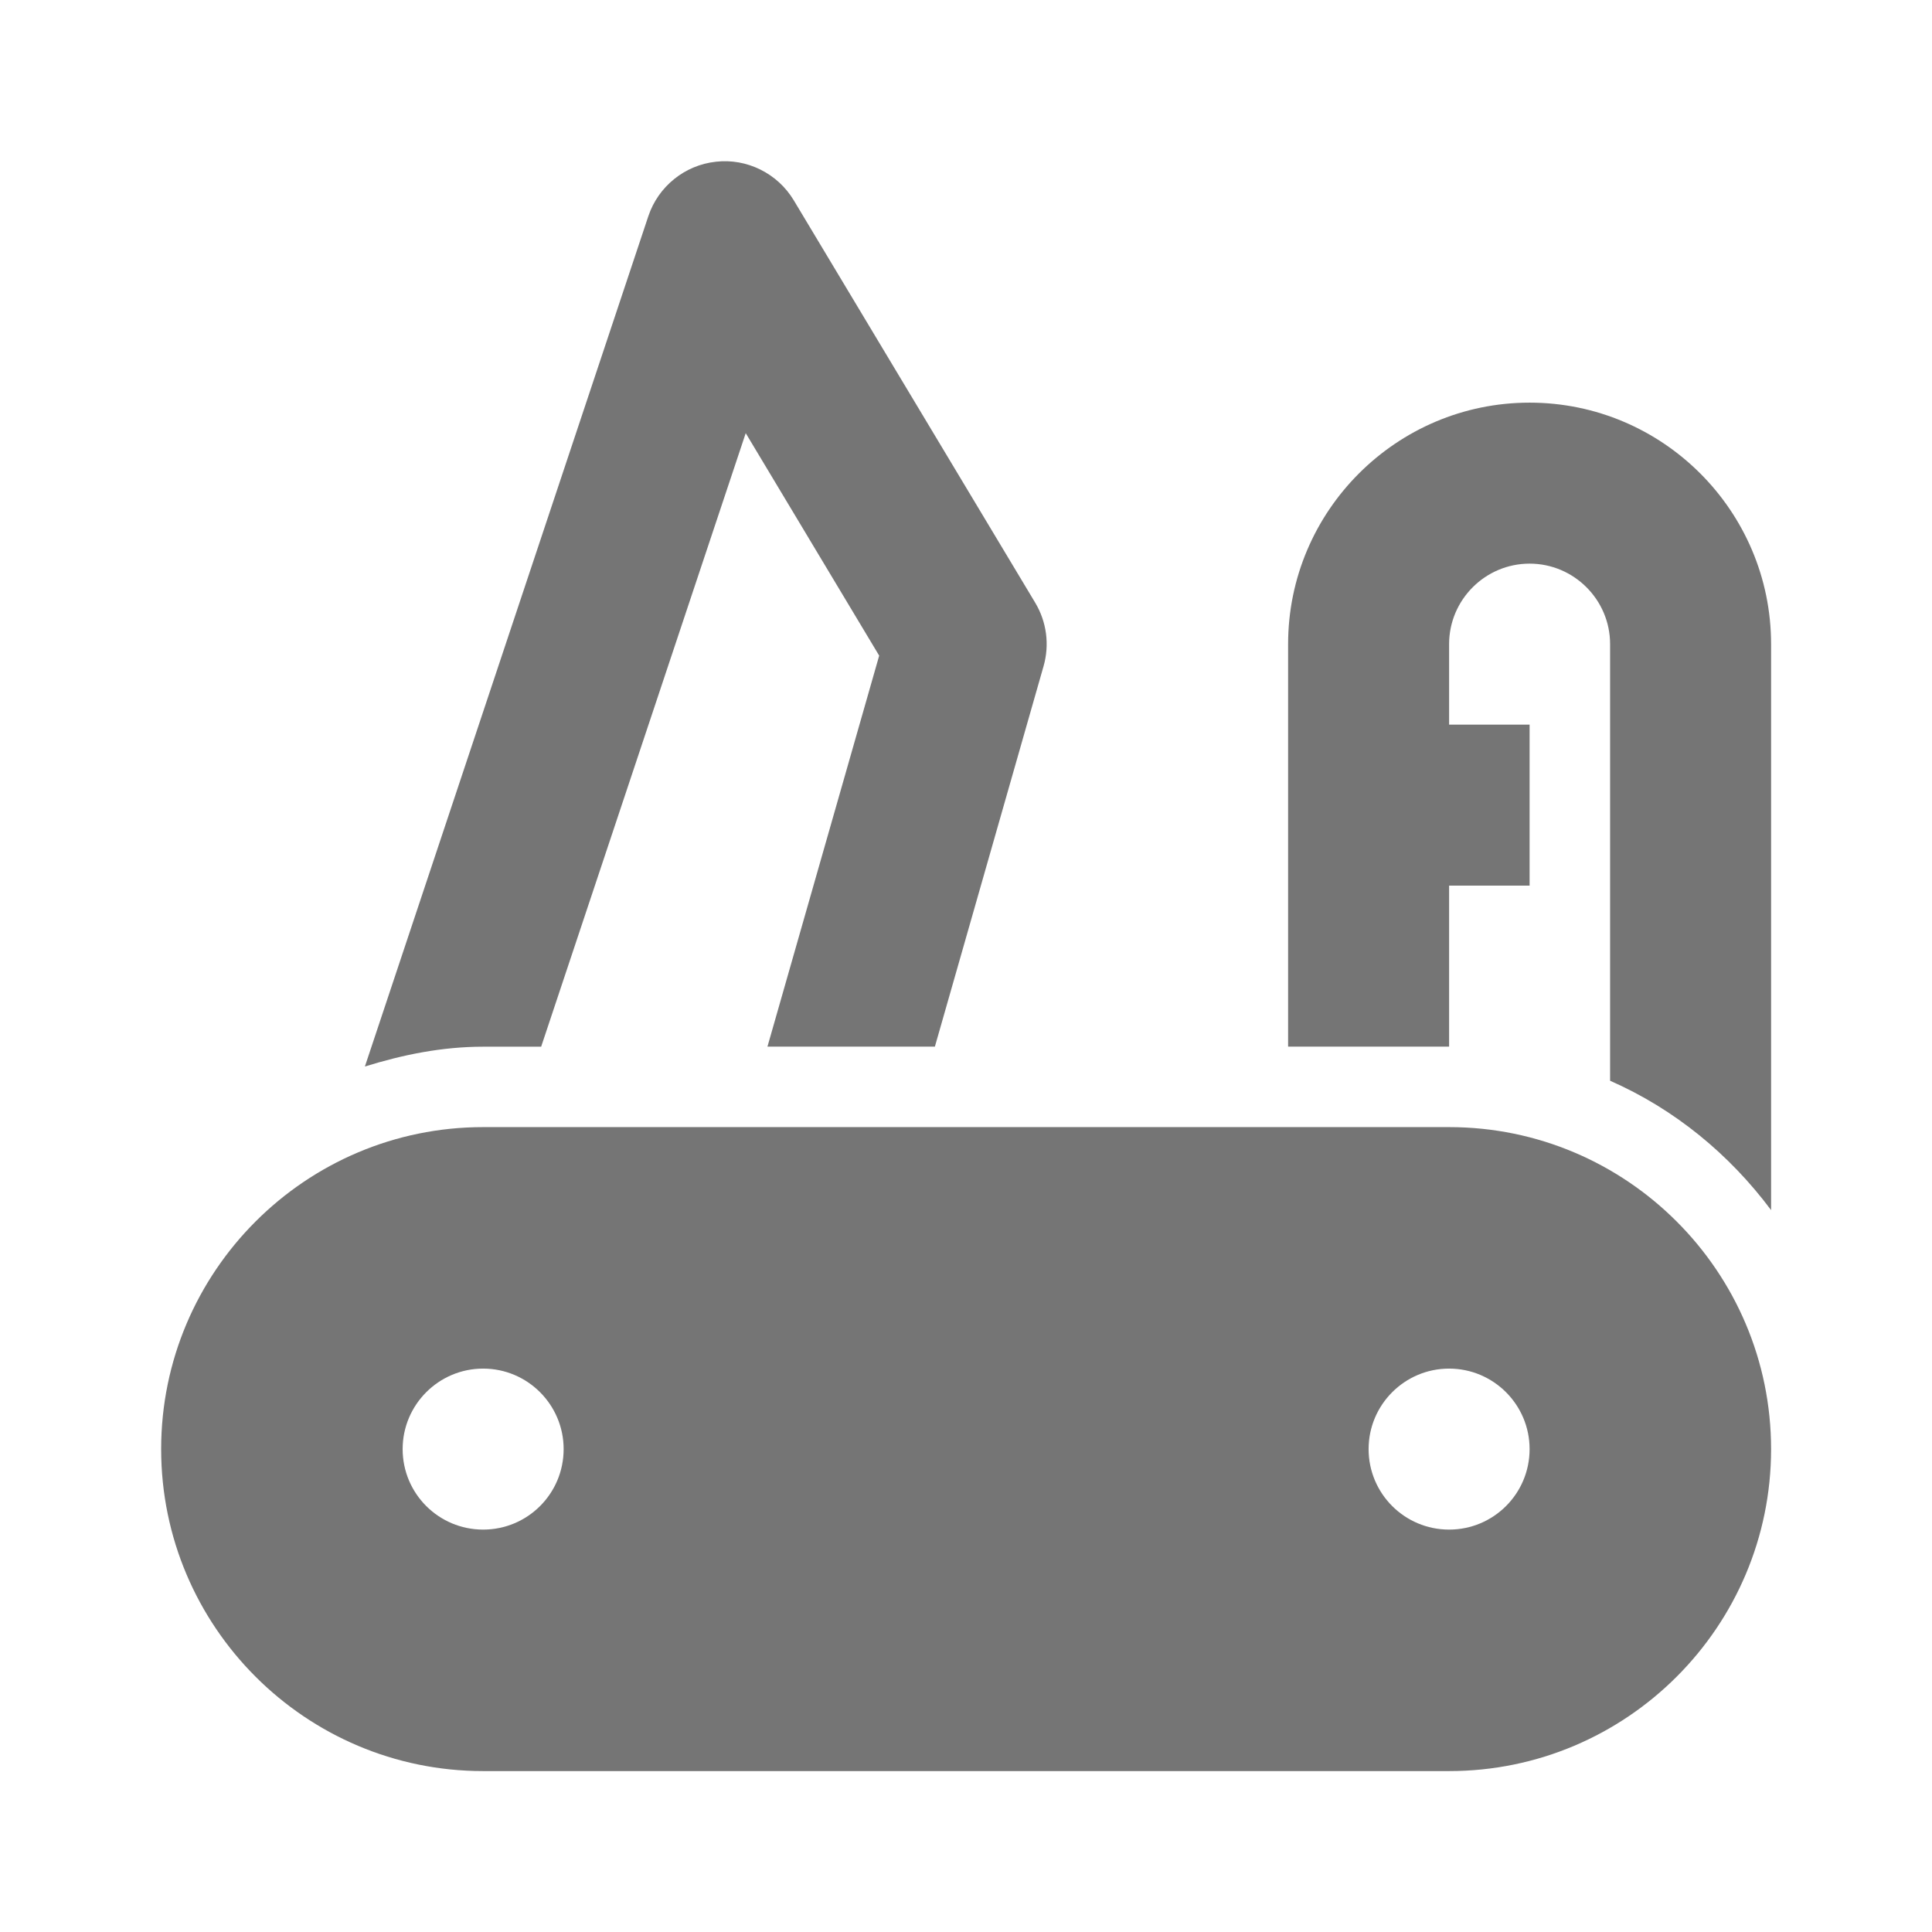
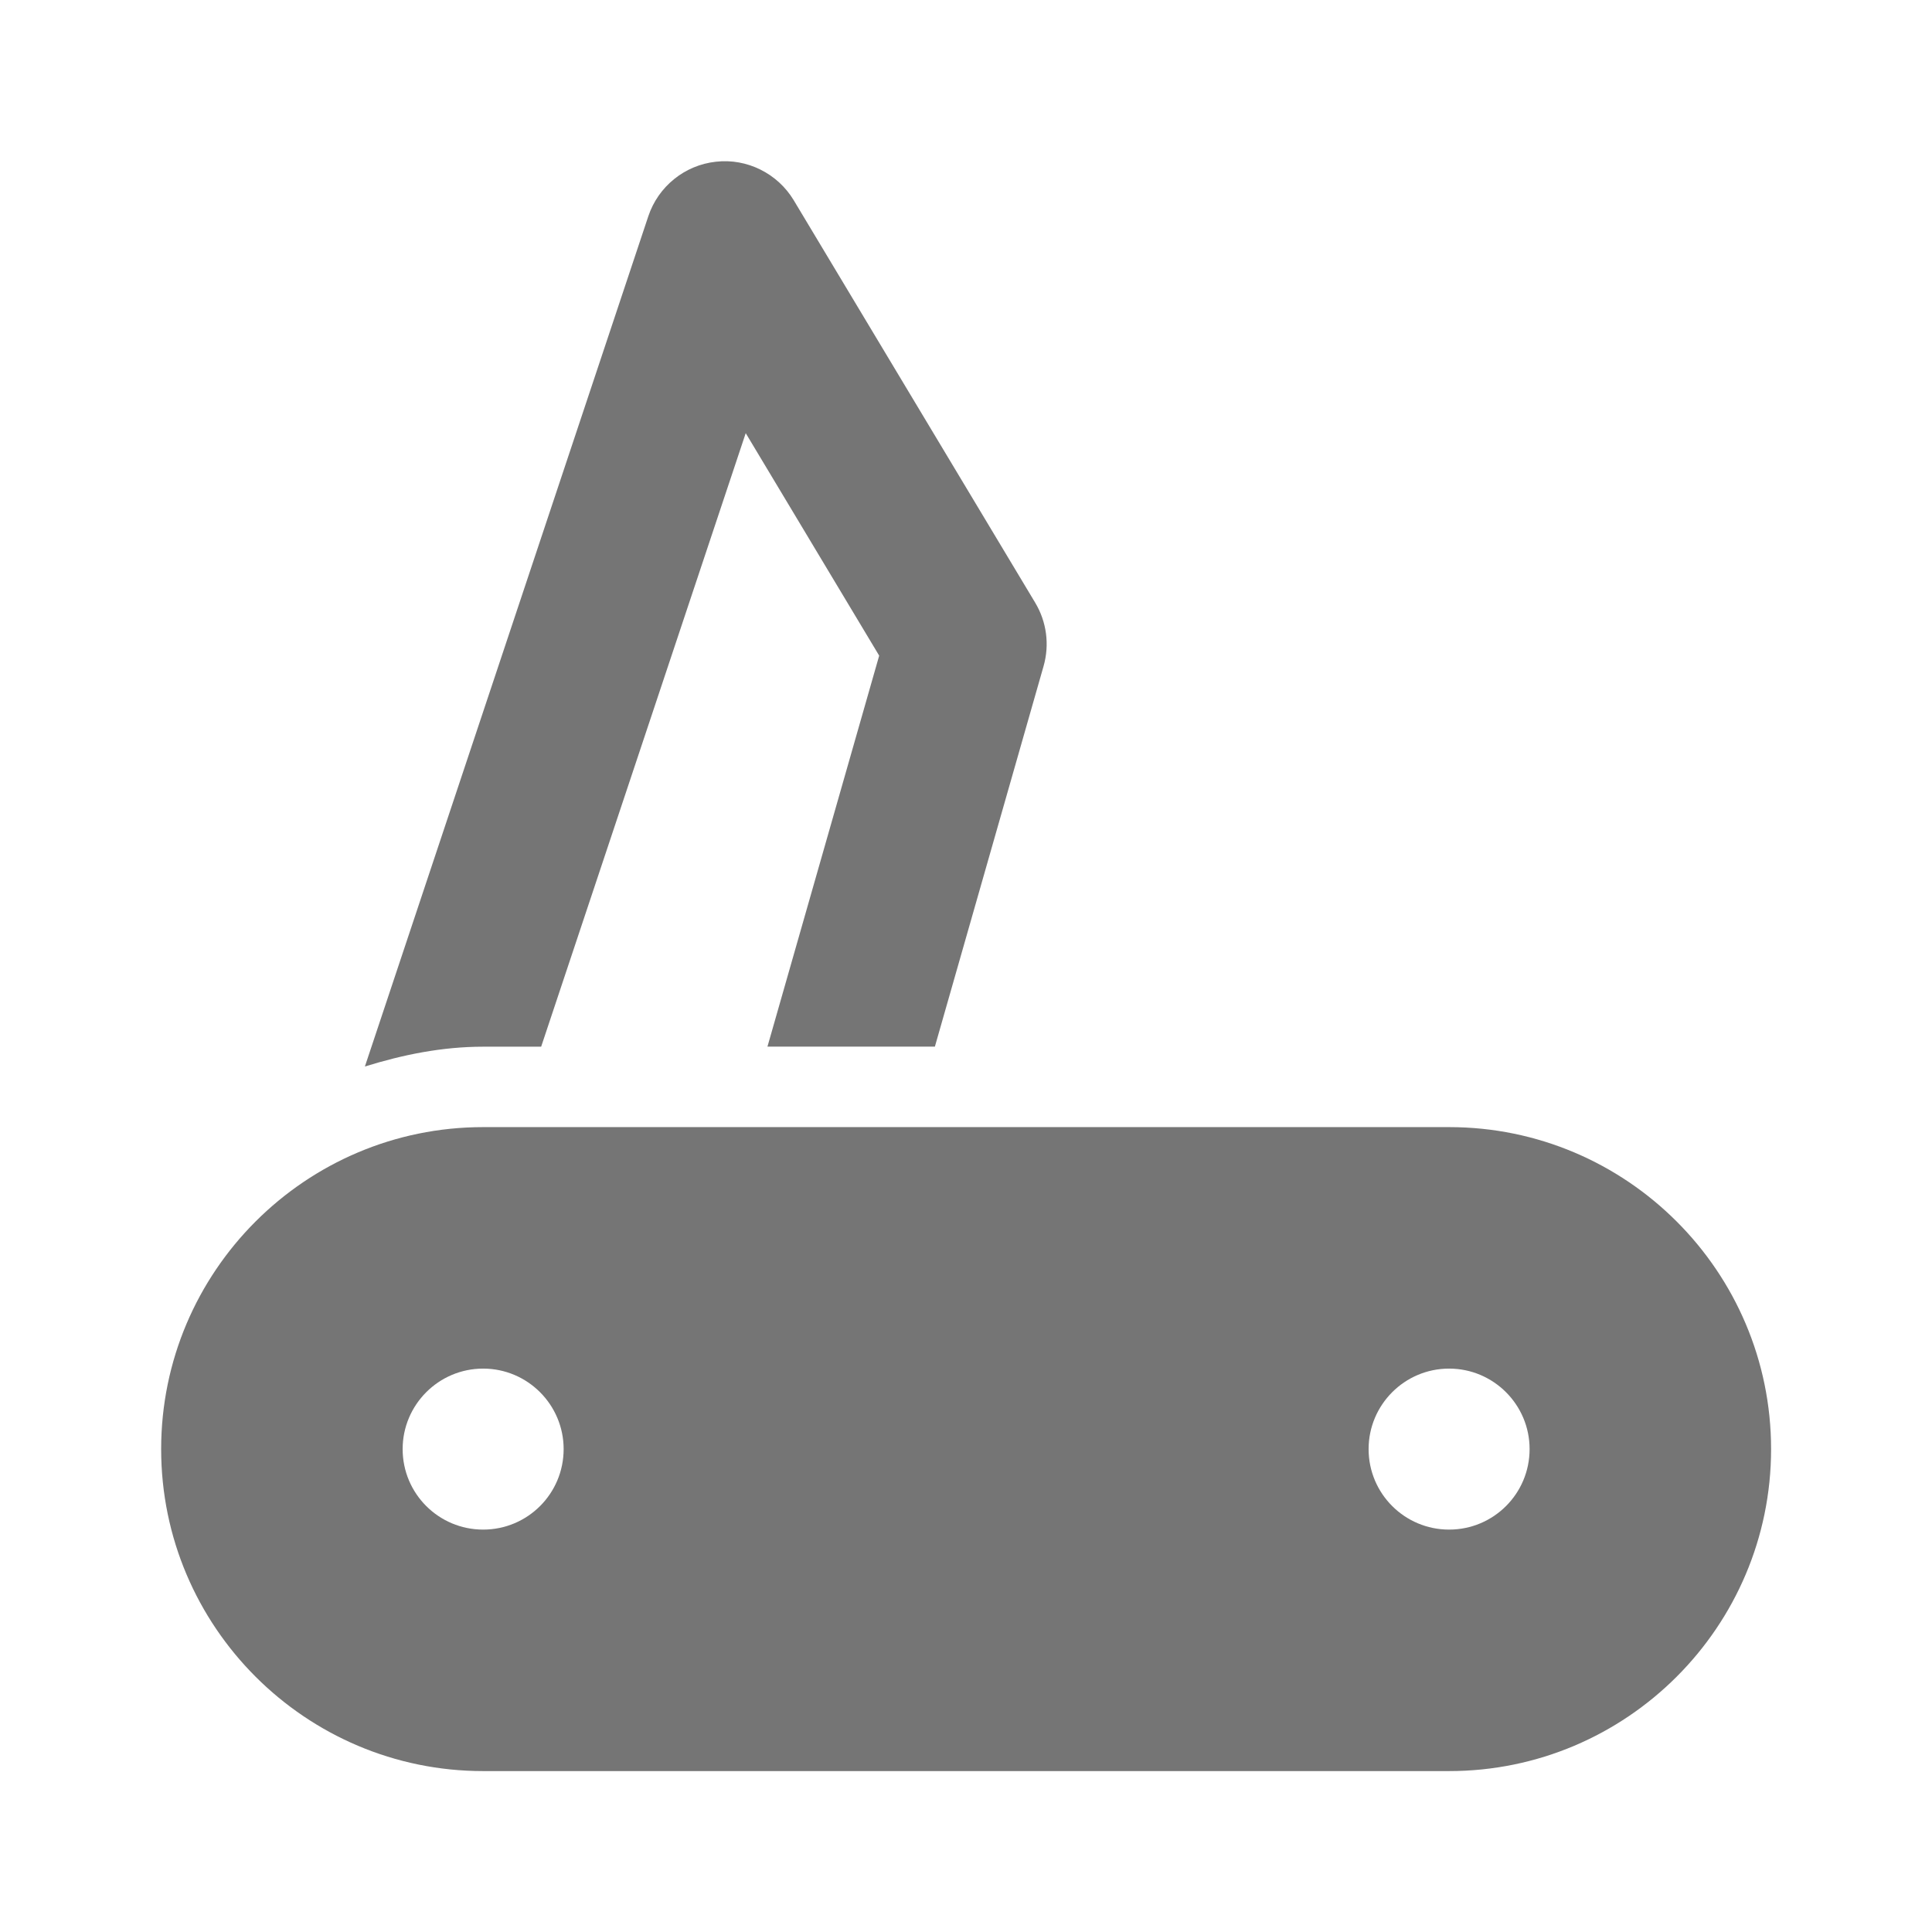
<svg xmlns="http://www.w3.org/2000/svg" version="1.1" x="0px" y="0px" width="24.001px" height="24.001px" viewBox="0 0 24.001 24.001" enable-background="new 0 0 24.001 24.001" xml:space="preserve">
  <g id="Frames-24px">
    <rect fill="none" width="24.001" height="24.001" />
  </g>
  <g id="Outline">
    <g>
      <path fill="#757575" d="M6.723,13.002l2.541-7.621l1.658,2.764l-1.388,4.857h2.08l1.35-4.726c0.076-0.266,0.039-0.551-0.104-0.789    l-3-5C9.659,2.153,9.278,1.965,8.894,2.009c-0.388,0.042-0.716,0.307-0.84,0.677L4.533,13.249c0.468-0.145,0.955-0.246,1.47-0.246    H6.723z" />
-       <path fill="#757575" d="M19.002,5.002c-1.654,0-3,1.346-3,3v5h2v-2h1v-2h-1v-1c0-0.551,0.449-1,1-1s1,0.449,1,1v5.424    c0.801,0.352,1.483,0.914,2,1.607V8.002C22.002,6.349,20.657,5.002,19.002,5.002z" />
      <path fill="#757575" d="M18.002,14.002h-12c-2.206,0-4,1.794-4,4s1.794,4,4,4h12c2.206,0,4-1.794,4-4S20.208,14.002,18.002,14.002    z M6.002,19.002c-0.552,0-1-0.447-1-1c0-0.551,0.448-1,1-1s1,0.449,1,1C7.002,18.555,6.555,19.002,6.002,19.002z M18.002,19.002    c-0.552,0-1-0.447-1-1c0-0.551,0.448-1,1-1s1,0.449,1,1C19.002,18.555,18.555,19.002,18.002,19.002z" />
    </g>
  </g>
</svg>